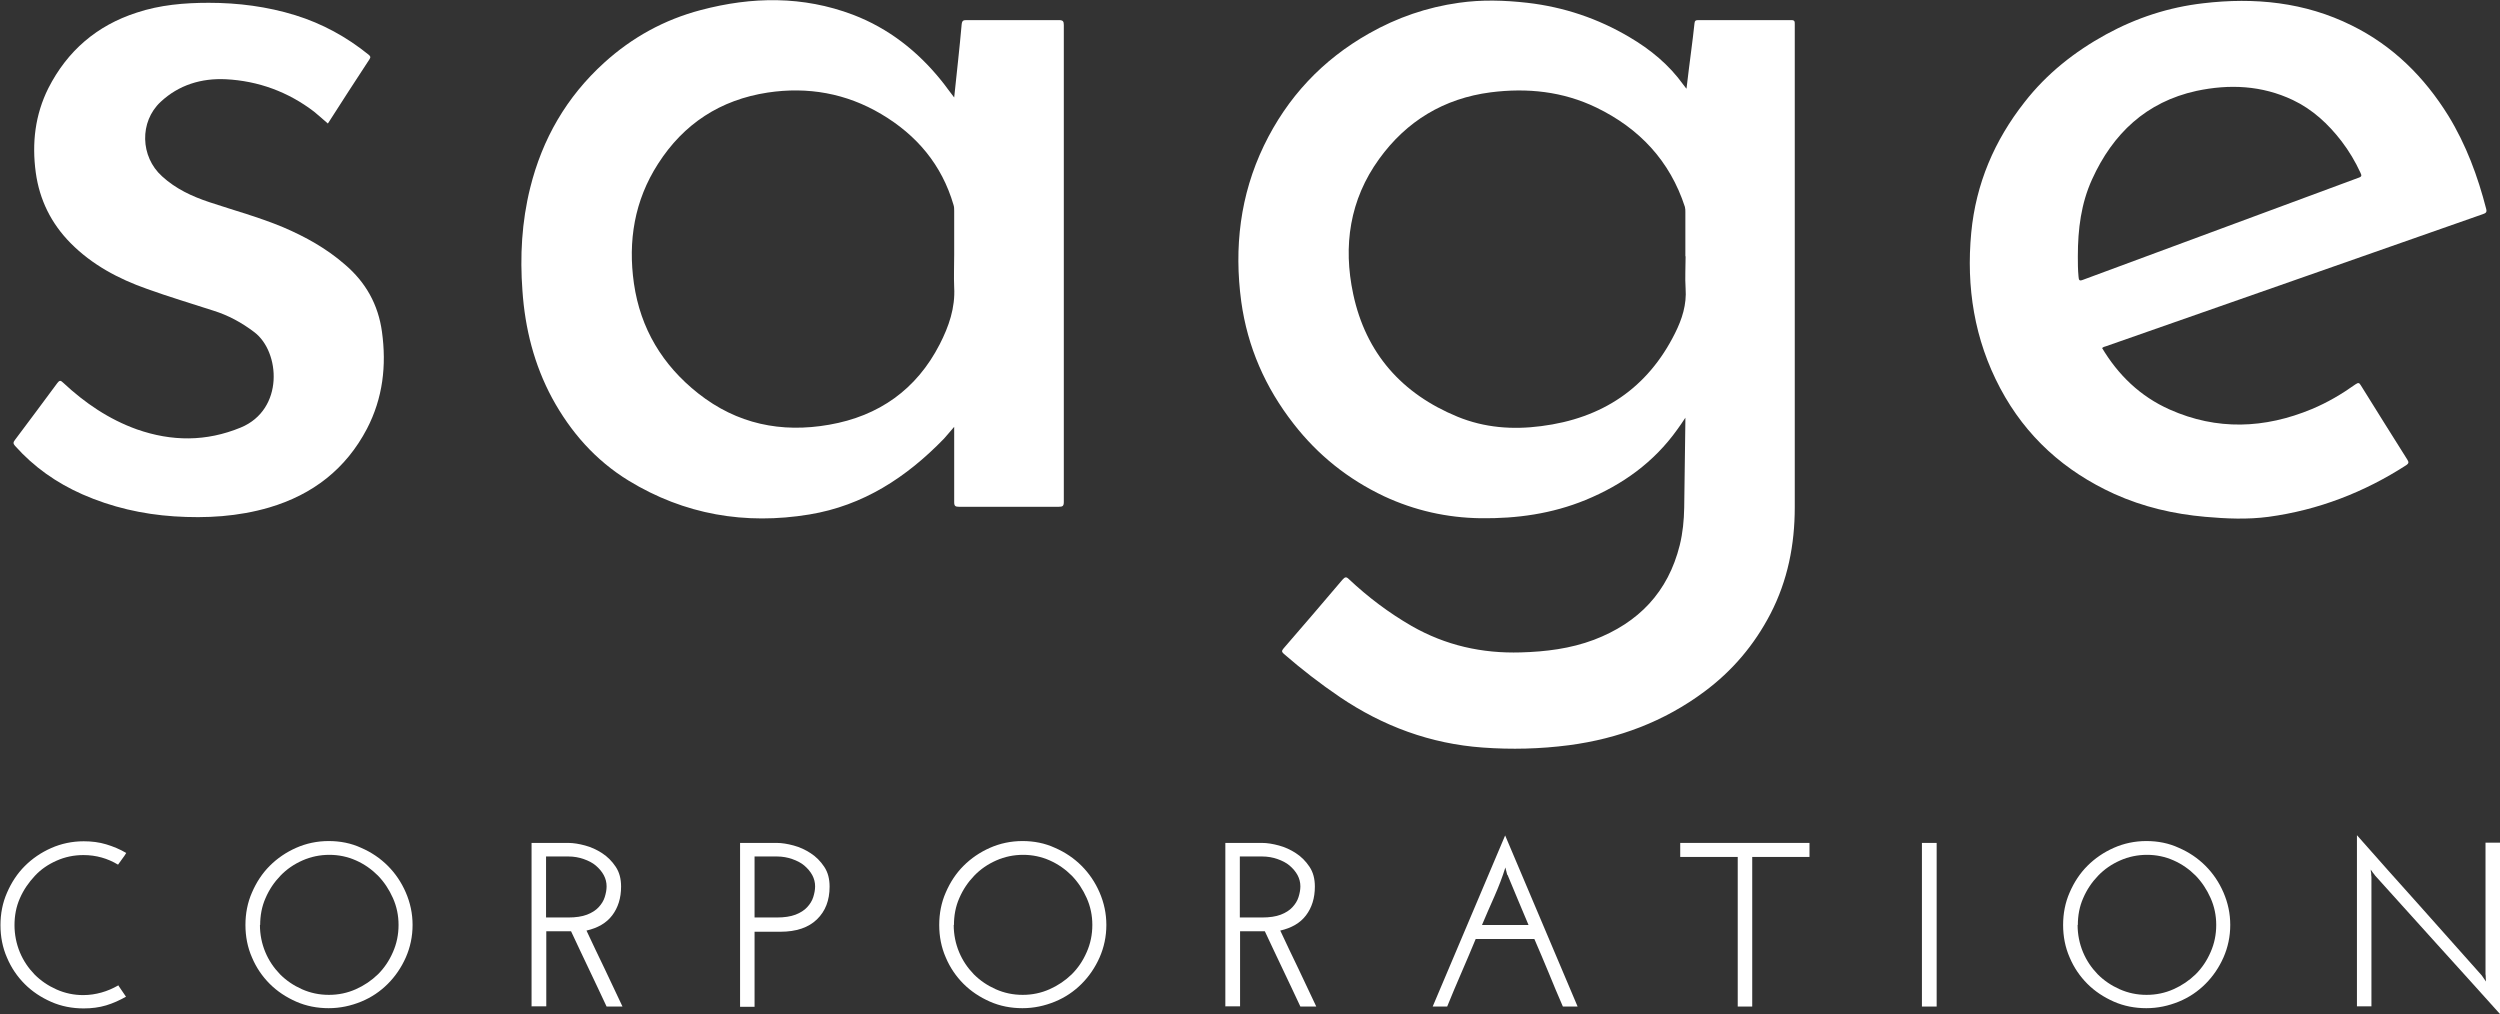
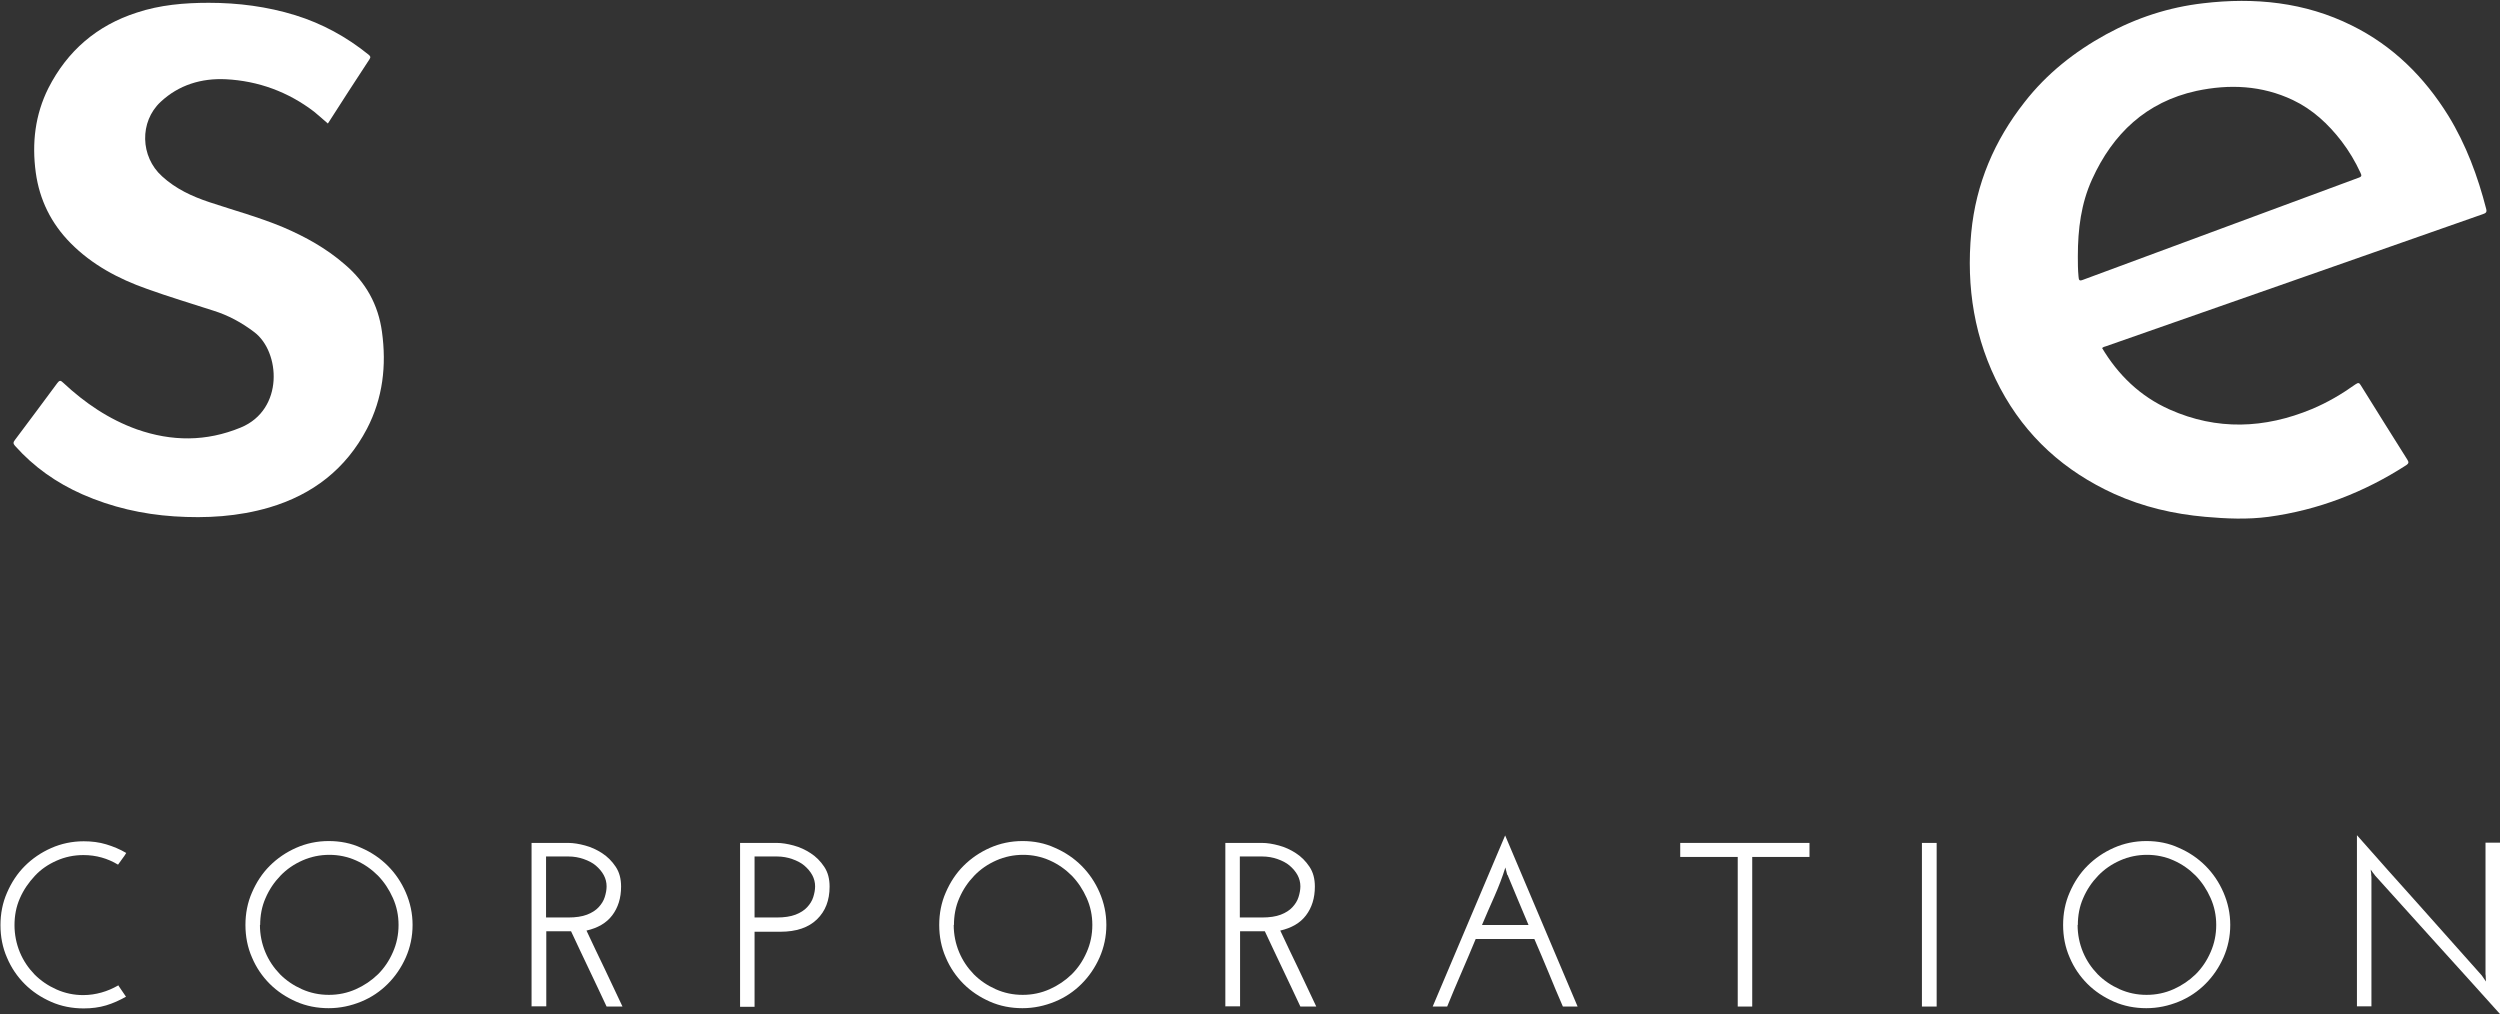
<svg xmlns="http://www.w3.org/2000/svg" id="Layer_2" data-name="Layer 2" viewBox="0 0 106.95 43.38">
  <rect x="0" y="0" width="106.95" height="43.38" fill="#333333" stroke="none" />
  <defs>
    <style>
      .cls-1 {
        fill: #fff;
      }
    </style>
  </defs>
  <g id="Layer_1-2" data-name="Layer 1">
    <g>
      <g>
-         <path class="cls-1" d="M72.15,3.78c.07-.57,.13-1.09,.2-1.61,.05-.39,.1-.78,.14-1.17,.01-.11,.05-.14,.16-.14,1.33,0,2.65,0,3.98,0,.15,0,.15,.06,.15,.18,0,.98,0,1.96,0,2.94,0,5.91,0,11.81,0,17.72,0,1.6-.3,3.13-1.04,4.56-.69,1.33-1.63,2.44-2.83,3.33-1.72,1.28-3.67,2.01-5.79,2.29-1.23,.16-2.46,.19-3.69,.1-2.23-.16-4.26-.91-6.11-2.16-.84-.57-1.64-1.19-2.4-1.85-.1-.09-.09-.13-.01-.23,.85-.98,1.69-1.96,2.52-2.94,.11-.12,.16-.14,.28-.02,.82,.77,1.71,1.44,2.68,2,1.45,.83,3.01,1.18,4.67,1.13,1.07-.03,2.12-.16,3.13-.54,1.91-.73,3.17-2.04,3.67-4.05,.13-.53,.18-1.06,.19-1.6,.02-1.23,.03-2.46,.05-3.7,0-.03,0-.06,0-.15-.13,.2-.24,.36-.35,.51-1,1.4-2.34,2.36-3.92,3.01-1.44,.59-2.94,.8-4.49,.78-1.44-.02-2.82-.33-4.13-.94-1.54-.73-2.83-1.76-3.87-3.1-1.21-1.55-1.97-3.28-2.24-5.23-.31-2.31-.05-4.55,.97-6.67,1-2.07,2.5-3.67,4.5-4.8,1.2-.68,2.48-1.12,3.84-1.31,.98-.14,1.95-.11,2.93,0,1.56,.18,3.02,.67,4.37,1.47,.9,.53,1.69,1.18,2.3,2.03,.03,.04,.06,.08,.13,.17Zm-.05,7.19c0-.63,0-1.26,0-1.9,0-.07,0-.14-.02-.22-.64-1.97-1.95-3.36-3.79-4.25-1.43-.69-2.95-.85-4.52-.65-2,.26-3.6,1.23-4.77,2.85-1.26,1.74-1.55,3.72-1.11,5.78,.54,2.53,2.08,4.27,4.47,5.25,1.15,.47,2.35,.56,3.57,.4,2.6-.33,4.55-1.61,5.73-3.98,.3-.6,.5-1.22,.45-1.91-.03-.46,0-.92,0-1.38Z" />
-         <path class="cls-1" d="M40.82,4.17c.11-1.07,.23-2.1,.32-3.13,.02-.17,.08-.18,.22-.18,1.31,0,2.63,0,3.94,0,.17,0,.21,.05,.21,.21,0,4.51,0,9.02,0,13.53,0,2.29,0,4.58,0,6.87,0,.18-.05,.21-.22,.21-1.42,0-2.84,0-4.26,0-.16,0-.21-.03-.21-.2,0-.99,0-1.98,0-2.98,0-.06,0-.13,0-.24-.17,.19-.3,.36-.44,.51-1.6,1.65-3.45,2.86-5.76,3.24-2.74,.45-5.34,.01-7.73-1.45-1.42-.87-2.48-2.08-3.27-3.53-.77-1.43-1.16-2.98-1.27-4.59-.11-1.48-.03-2.95,.33-4.4,.52-2.1,1.56-3.9,3.17-5.36,1.19-1.08,2.57-1.84,4.13-2.25,2.19-.58,4.37-.61,6.51,.2,1.52,.58,2.77,1.56,3.79,2.83,.18,.22,.34,.46,.54,.71Zm0,6.75c0-.63,0-1.26,0-1.9,0-.09,0-.17-.03-.26-.5-1.71-1.57-2.98-3.09-3.88-1.5-.89-3.14-1.18-4.86-.92-2.02,.31-3.59,1.33-4.69,3.05-1.01,1.57-1.29,3.3-1.03,5.12,.28,1.93,1.22,3.49,2.75,4.7,1.66,1.31,3.55,1.7,5.6,1.34,2.13-.37,3.74-1.51,4.73-3.44,.39-.76,.67-1.56,.62-2.44-.02-.46,0-.92,0-1.38Z" />
        <path class="cls-1" d="M89.91,14.86c.7,1.18,1.65,2.1,2.91,2.66,2.02,.9,4.06,.82,6.08-.02,.67-.28,1.28-.64,1.87-1.06,.12-.08,.16-.07,.23,.05,.66,1.06,1.32,2.12,1.99,3.18,.07,.11,.05,.16-.05,.23-1.8,1.16-3.76,1.92-5.89,2.21-.9,.12-1.81,.08-2.71,0-1.35-.12-2.65-.42-3.89-.98-2.13-.97-3.78-2.45-4.88-4.52-1.11-2.09-1.46-4.33-1.24-6.66,.2-2.09,.99-3.94,2.28-5.58,.95-1.22,2.14-2.16,3.49-2.9,1.3-.71,2.68-1.16,4.15-1.33,2.2-.26,4.35-.05,6.36,.95,1.76,.87,3.1,2.2,4.13,3.86,.76,1.24,1.26,2.59,1.62,3.99,.04,.15-.03,.18-.14,.22-2.48,.87-4.96,1.74-7.44,2.61-2.89,1.01-5.79,2.03-8.68,3.04-.06,.02-.13,.03-.18,.09Zm-1.02-3.89c0,.26,0,.57,.03,.87,.01,.15,.04,.19,.19,.13,3.93-1.46,7.87-2.91,11.8-4.37,.14-.05,.12-.1,.07-.21-.22-.48-.49-.93-.81-1.35-.57-.74-1.24-1.36-2.08-1.76-1.33-.63-2.72-.69-4.13-.39-2.14,.47-3.57,1.82-4.46,3.78-.47,1.03-.61,2.13-.61,3.29Z" />
        <path class="cls-1" d="M14.02,5.28c-.2-.17-.38-.34-.58-.5-1.11-.85-2.39-1.32-3.78-1.39-1.04-.05-2.01,.24-2.79,.97-.91,.85-.87,2.34,.06,3.18,.59,.54,1.28,.86,2.03,1.11,1.05,.35,2.12,.64,3.15,1.07,.96,.41,1.86,.91,2.65,1.6,.89,.76,1.42,1.71,1.58,2.87,.2,1.45,.04,2.84-.64,4.15-.9,1.72-2.32,2.82-4.18,3.37-1.33,.39-2.7,.47-4.07,.38-1.36-.09-2.67-.39-3.92-.94-1.11-.49-2.08-1.17-2.89-2.08-.08-.09-.08-.15,0-.25,.61-.81,1.21-1.62,1.81-2.43,.09-.12,.14-.13,.25-.02,.93,.87,1.96,1.57,3.16,2,1.49,.52,2.96,.53,4.44-.08,1.86-.77,1.69-3.24,.58-4.08-.54-.41-1.11-.72-1.75-.92-.95-.31-1.9-.59-2.84-.93-1.22-.43-2.35-1.03-3.27-1.96-.83-.84-1.33-1.85-1.49-3.02-.17-1.26-.03-2.47,.54-3.61,.81-1.59,2.07-2.68,3.78-3.23C6.84,.21,7.88,.12,8.93,.12c1.26,0,2.5,.16,3.7,.53,1.16,.36,2.2,.93,3.14,1.69,.07,.06,.1,.1,.04,.19-.6,.91-1.19,1.83-1.78,2.75Z" />
      </g>
      <g>
        <path class="cls-1" d="M5.05,42.14l.34,.5c-.27,.15-.55,.28-.85,.37-.3,.09-.62,.13-.96,.13-.49,0-.96-.09-1.39-.28s-.81-.44-1.13-.76-.58-.7-.76-1.13c-.19-.43-.28-.9-.28-1.39s.09-.96,.28-1.39c.19-.44,.44-.82,.76-1.14,.32-.32,.7-.58,1.13-.77,.43-.19,.9-.29,1.39-.29,.34,0,.66,.04,.96,.13,.3,.09,.59,.21,.86,.37-.05,.09-.11,.17-.17,.25-.06,.08-.12,.17-.18,.25-.45-.27-.94-.41-1.48-.41-.41,0-.79,.08-1.15,.24-.36,.16-.67,.37-.93,.65s-.48,.59-.64,.96c-.16,.36-.23,.75-.23,1.15s.08,.8,.23,1.16,.36,.67,.63,.95c.27,.27,.58,.48,.94,.64,.36,.16,.74,.24,1.14,.24,.27,0,.53-.04,.78-.11,.25-.07,.48-.17,.71-.3Z" />
        <path class="cls-1" d="M10.5,39.57c0-.49,.09-.96,.28-1.39,.19-.44,.44-.82,.76-1.14,.32-.32,.7-.58,1.13-.77,.43-.19,.9-.29,1.39-.29s.96,.09,1.39,.29c.44,.19,.82,.45,1.14,.77,.32,.32,.58,.7,.77,1.14,.19,.44,.29,.9,.29,1.39s-.1,.96-.29,1.39c-.19,.43-.45,.81-.77,1.13s-.7,.58-1.14,.76-.9,.28-1.39,.28-.96-.09-1.39-.28-.81-.44-1.13-.76-.58-.7-.76-1.13c-.19-.43-.28-.9-.28-1.39Zm.62,0c0,.41,.08,.8,.23,1.16s.36,.67,.63,.95c.27,.27,.58,.48,.94,.64,.36,.16,.74,.24,1.15,.24s.79-.08,1.15-.24c.36-.16,.67-.37,.95-.64,.27-.27,.48-.58,.64-.95,.16-.36,.24-.75,.24-1.16s-.08-.79-.24-1.15c-.16-.36-.37-.68-.64-.96-.27-.27-.58-.49-.94-.65-.36-.16-.74-.24-1.14-.24s-.79,.08-1.15,.24c-.36,.16-.67,.37-.94,.65s-.48,.59-.64,.96c-.16,.36-.23,.75-.23,1.15Z" />
        <path class="cls-1" d="M22.74,43.06v-7h1.57c.22,0,.46,.04,.72,.11,.26,.07,.5,.18,.73,.33,.23,.15,.42,.34,.58,.58s.23,.52,.23,.85c0,.49-.13,.9-.38,1.23-.25,.33-.62,.54-1.1,.65,.25,.54,.51,1.08,.77,1.62,.26,.54,.51,1.09,.77,1.63h-.68c-.25-.54-.51-1.08-.76-1.61-.25-.53-.51-1.07-.76-1.61-.04,0-.08,0-.12,0h-.94v3.21h-.62Zm.62-3.81h.95c.32,0,.59-.04,.8-.12,.21-.08,.38-.19,.5-.32,.12-.13,.21-.27,.26-.43,.05-.16,.08-.31,.08-.46,0-.17-.04-.33-.12-.48-.08-.15-.2-.29-.34-.41-.14-.12-.32-.21-.52-.28-.2-.07-.42-.11-.65-.11h-.96v2.6Z" />
        <path class="cls-1" d="M31.66,43.06v-7h1.57c.22,0,.46,.04,.72,.11,.26,.07,.5,.18,.73,.33,.23,.15,.42,.34,.58,.58s.23,.52,.23,.85c0,.59-.18,1.05-.54,1.4-.36,.35-.88,.53-1.57,.53h-1.1v3.21h-.62Zm.62-3.81h.95c.32,0,.59-.04,.8-.12,.21-.08,.38-.19,.5-.32,.12-.13,.21-.27,.26-.43,.05-.16,.08-.31,.08-.46,0-.17-.04-.33-.12-.48-.08-.15-.2-.29-.34-.41-.14-.12-.32-.21-.52-.28-.2-.07-.42-.11-.65-.11h-.96v2.6Z" />
        <path class="cls-1" d="M40.18,39.57c0-.49,.09-.96,.28-1.39,.19-.44,.44-.82,.76-1.14,.32-.32,.7-.58,1.13-.77,.43-.19,.9-.29,1.39-.29s.96,.09,1.39,.29c.44,.19,.82,.45,1.14,.77,.32,.32,.58,.7,.77,1.14,.19,.44,.29,.9,.29,1.39s-.1,.96-.29,1.39c-.19,.43-.45,.81-.77,1.13s-.7,.58-1.14,.76-.9,.28-1.39,.28-.96-.09-1.39-.28-.81-.44-1.13-.76-.58-.7-.76-1.13c-.19-.43-.28-.9-.28-1.39Zm.62,0c0,.41,.08,.8,.23,1.16s.36,.67,.63,.95c.27,.27,.58,.48,.94,.64,.36,.16,.74,.24,1.15,.24s.79-.08,1.15-.24c.36-.16,.67-.37,.95-.64,.27-.27,.48-.58,.64-.95,.16-.36,.24-.75,.24-1.16s-.08-.79-.24-1.15c-.16-.36-.37-.68-.64-.96-.27-.27-.58-.49-.94-.65-.36-.16-.74-.24-1.14-.24s-.79,.08-1.15,.24c-.36,.16-.67,.37-.94,.65s-.48,.59-.64,.96c-.16,.36-.23,.75-.23,1.15Z" />
        <path class="cls-1" d="M52.42,43.06v-7h1.57c.22,0,.46,.04,.72,.11,.26,.07,.5,.18,.73,.33,.23,.15,.42,.34,.58,.58s.23,.52,.23,.85c0,.49-.13,.9-.38,1.23-.25,.33-.62,.54-1.1,.65,.25,.54,.51,1.08,.77,1.62,.26,.54,.51,1.09,.77,1.63h-.68c-.25-.54-.51-1.08-.76-1.61-.25-.53-.51-1.07-.76-1.61-.04,0-.08,0-.12,0h-.94v3.21h-.62Zm.62-3.81h.95c.32,0,.59-.04,.8-.12,.21-.08,.38-.19,.5-.32,.12-.13,.21-.27,.26-.43,.05-.16,.08-.31,.08-.46,0-.17-.04-.33-.12-.48-.08-.15-.2-.29-.34-.41-.14-.12-.32-.21-.52-.28-.2-.07-.42-.11-.65-.11h-.96v2.6Z" />
        <path class="cls-1" d="M67.49,43.06h-.63c-.21-.48-.41-.96-.61-1.45-.2-.48-.4-.96-.61-1.44h-2.51c-.2,.48-.4,.96-.61,1.44s-.41,.96-.61,1.45h-.62c.52-1.23,1.04-2.45,1.55-3.66,.51-1.21,1.03-2.43,1.55-3.66,.52,1.23,1.04,2.45,1.55,3.66,.51,1.21,1.03,2.43,1.55,3.66Zm-3.01-5.63c-.01-.05-.03-.11-.04-.16s-.03-.1-.04-.16c-.13,.42-.29,.83-.47,1.24-.18,.41-.36,.81-.53,1.22h1.99c-.15-.36-.3-.72-.45-1.07s-.3-.71-.45-1.08Z" />
        <path class="cls-1" d="M77.41,36.06v.6h-2.45v6.4h-.62v-6.4h-2.46v-.6h5.53Z" />
        <path class="cls-1" d="M82.22,36.06h.63v7h-.63v-7Z" />
        <path class="cls-1" d="M88.26,39.57c0-.49,.09-.96,.28-1.39,.19-.44,.44-.82,.76-1.14,.32-.32,.7-.58,1.13-.77,.43-.19,.9-.29,1.39-.29s.96,.09,1.39,.29c.44,.19,.82,.45,1.14,.77,.32,.32,.58,.7,.77,1.14,.19,.44,.29,.9,.29,1.39s-.1,.96-.29,1.39c-.19,.43-.45,.81-.77,1.13s-.7,.58-1.14,.76-.9,.28-1.39,.28-.96-.09-1.39-.28-.81-.44-1.13-.76-.58-.7-.76-1.13c-.19-.43-.28-.9-.28-1.39Zm.62,0c0,.41,.08,.8,.23,1.16s.36,.67,.63,.95c.27,.27,.58,.48,.94,.64,.36,.16,.74,.24,1.15,.24s.79-.08,1.15-.24c.36-.16,.67-.37,.95-.64,.27-.27,.48-.58,.64-.95,.16-.36,.24-.75,.24-1.16s-.08-.79-.24-1.15c-.16-.36-.37-.68-.64-.96-.27-.27-.58-.49-.94-.65-.36-.16-.74-.24-1.14-.24s-.79,.08-1.15,.24c-.36,.16-.67,.37-.94,.65s-.48,.59-.64,.96c-.16,.36-.23,.75-.23,1.15Z" />
        <path class="cls-1" d="M106.95,36.06v7.32c-.89-.99-1.78-1.98-2.67-2.96-.88-.98-1.77-1.96-2.67-2.96-.03-.05-.07-.09-.1-.13-.03-.04-.06-.08-.09-.13,0,.05,.01,.11,.02,.16,0,.05,0,.11,.01,.16v5.53h-.62v-7.32c.89,1.01,1.78,2.01,2.67,3,.88,.99,1.77,1.99,2.67,3,.03,.05,.06,.09,.09,.13s.06,.08,.09,.13c0-.05-.01-.11-.01-.16,0-.05,0-.11-.01-.16v-5.62h.62Z" />
      </g>
    </g>
  </g>
</svg>